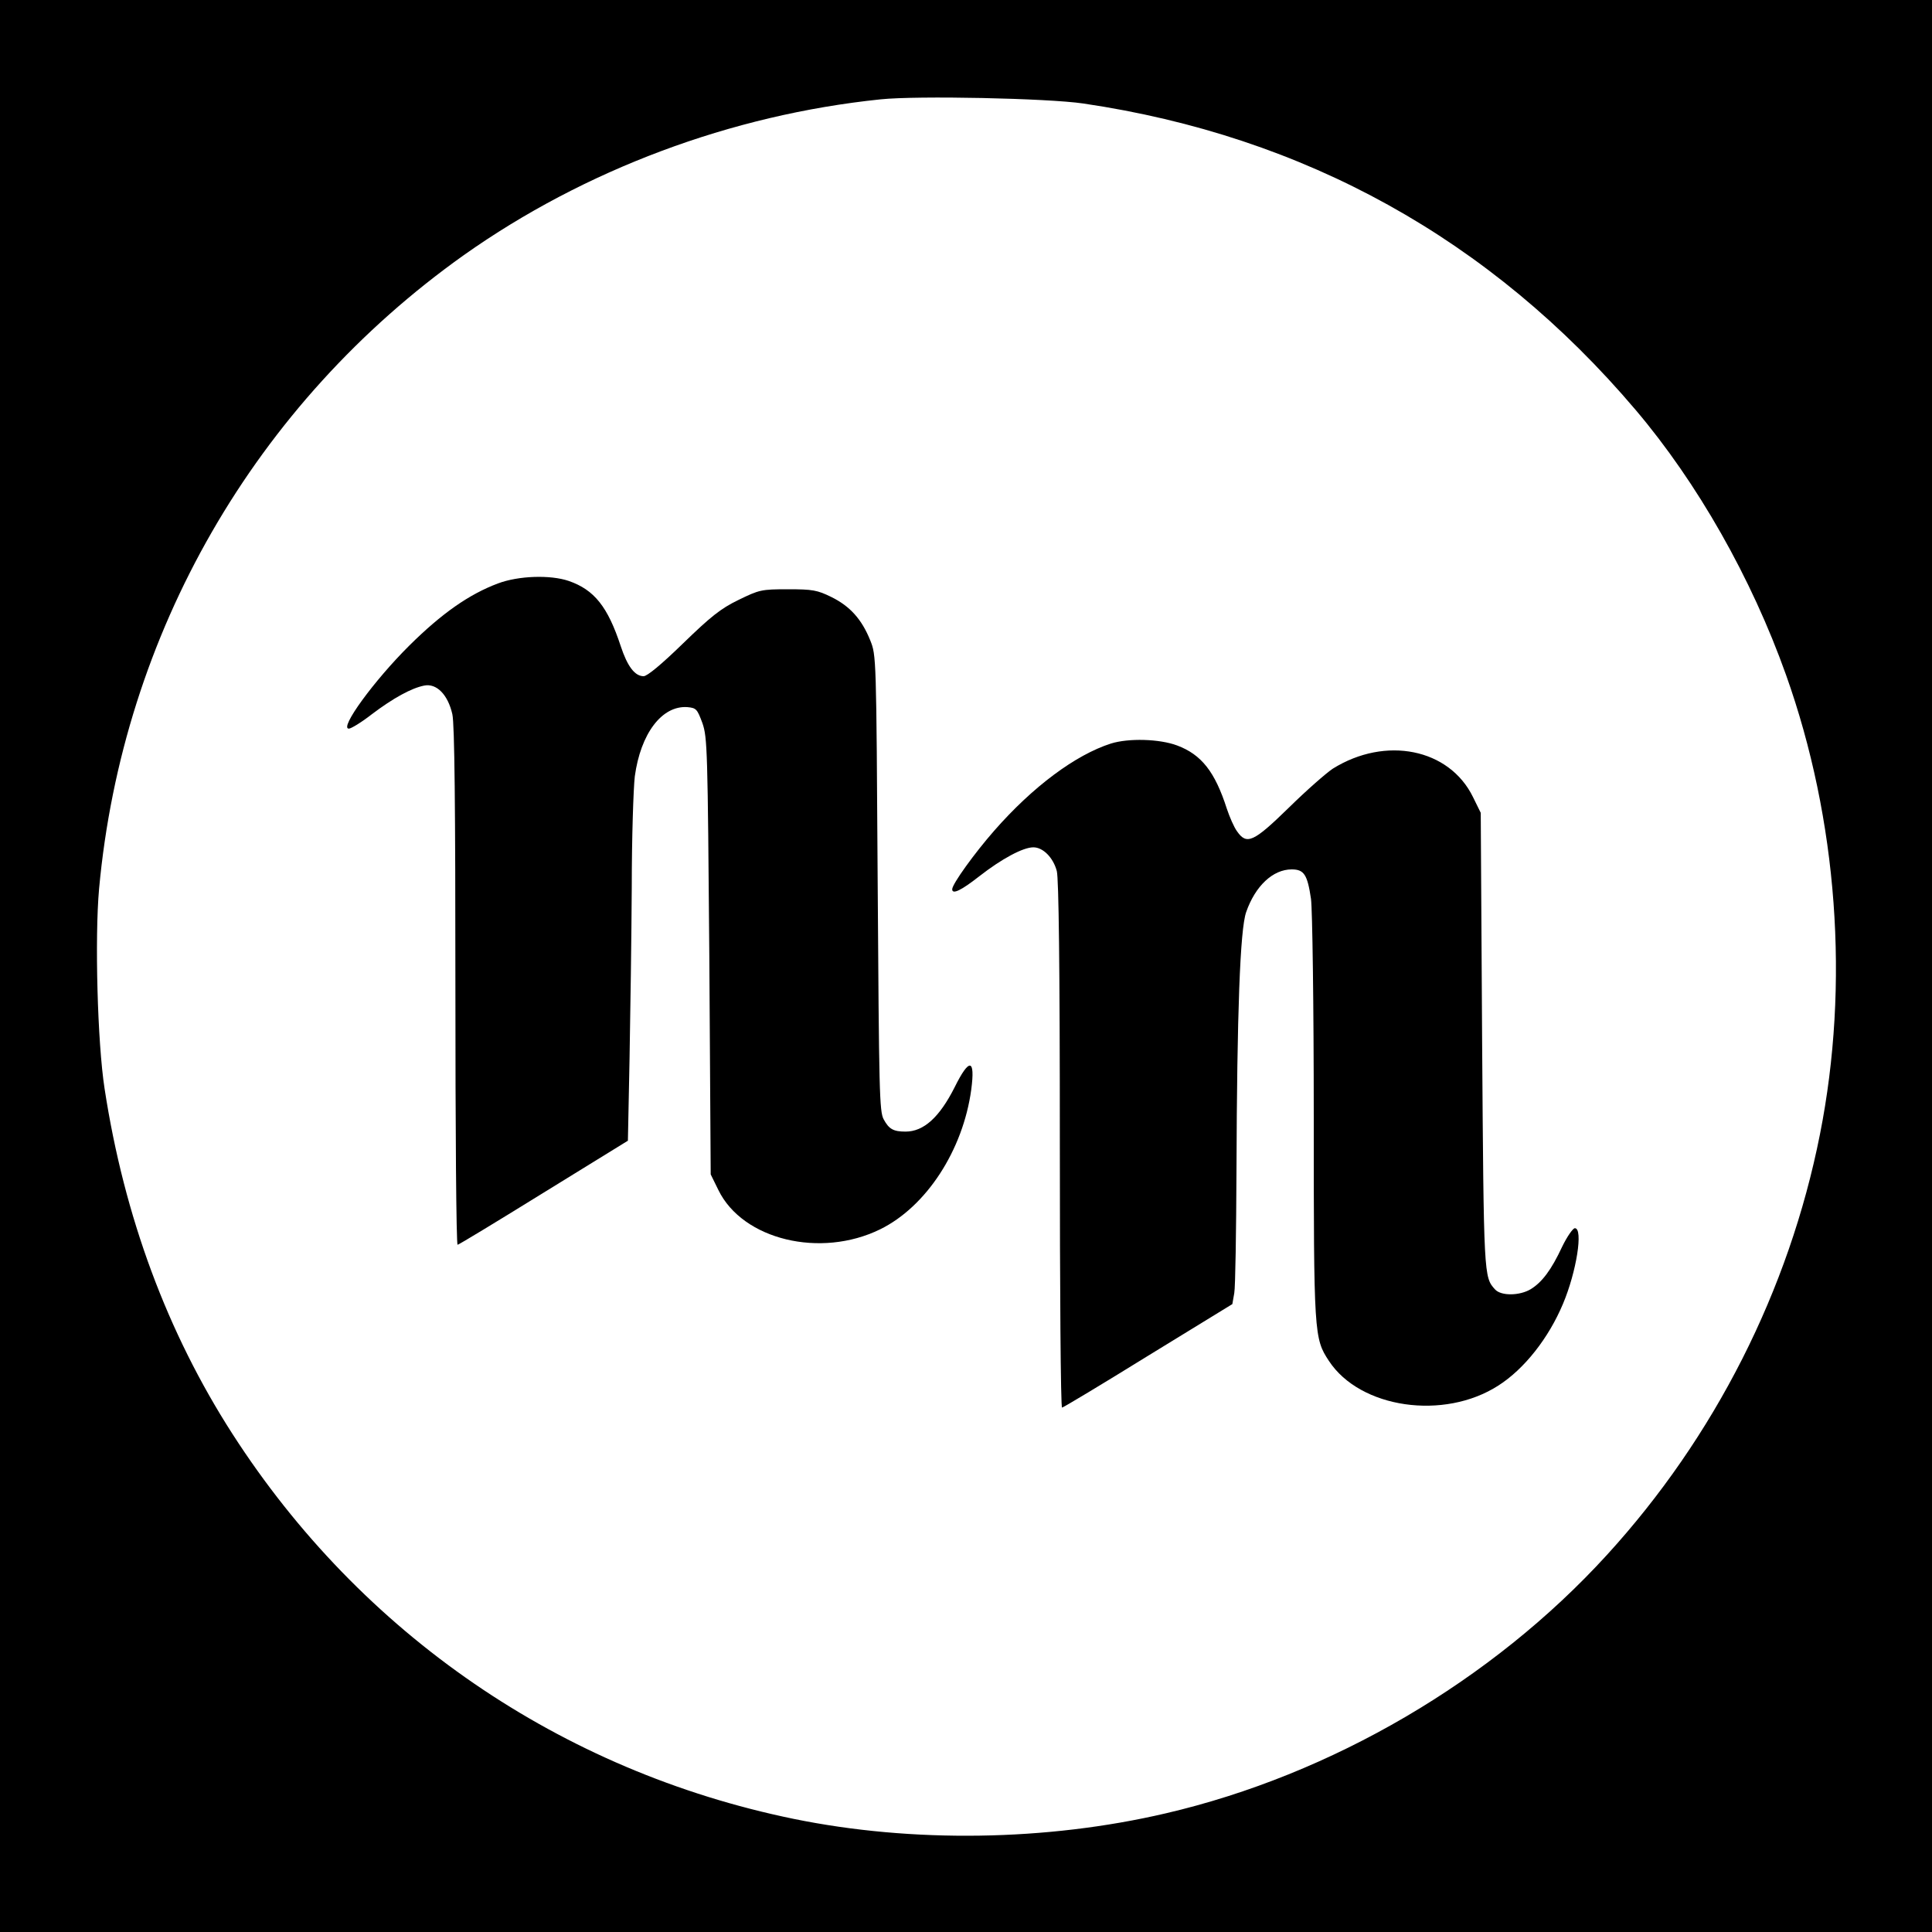
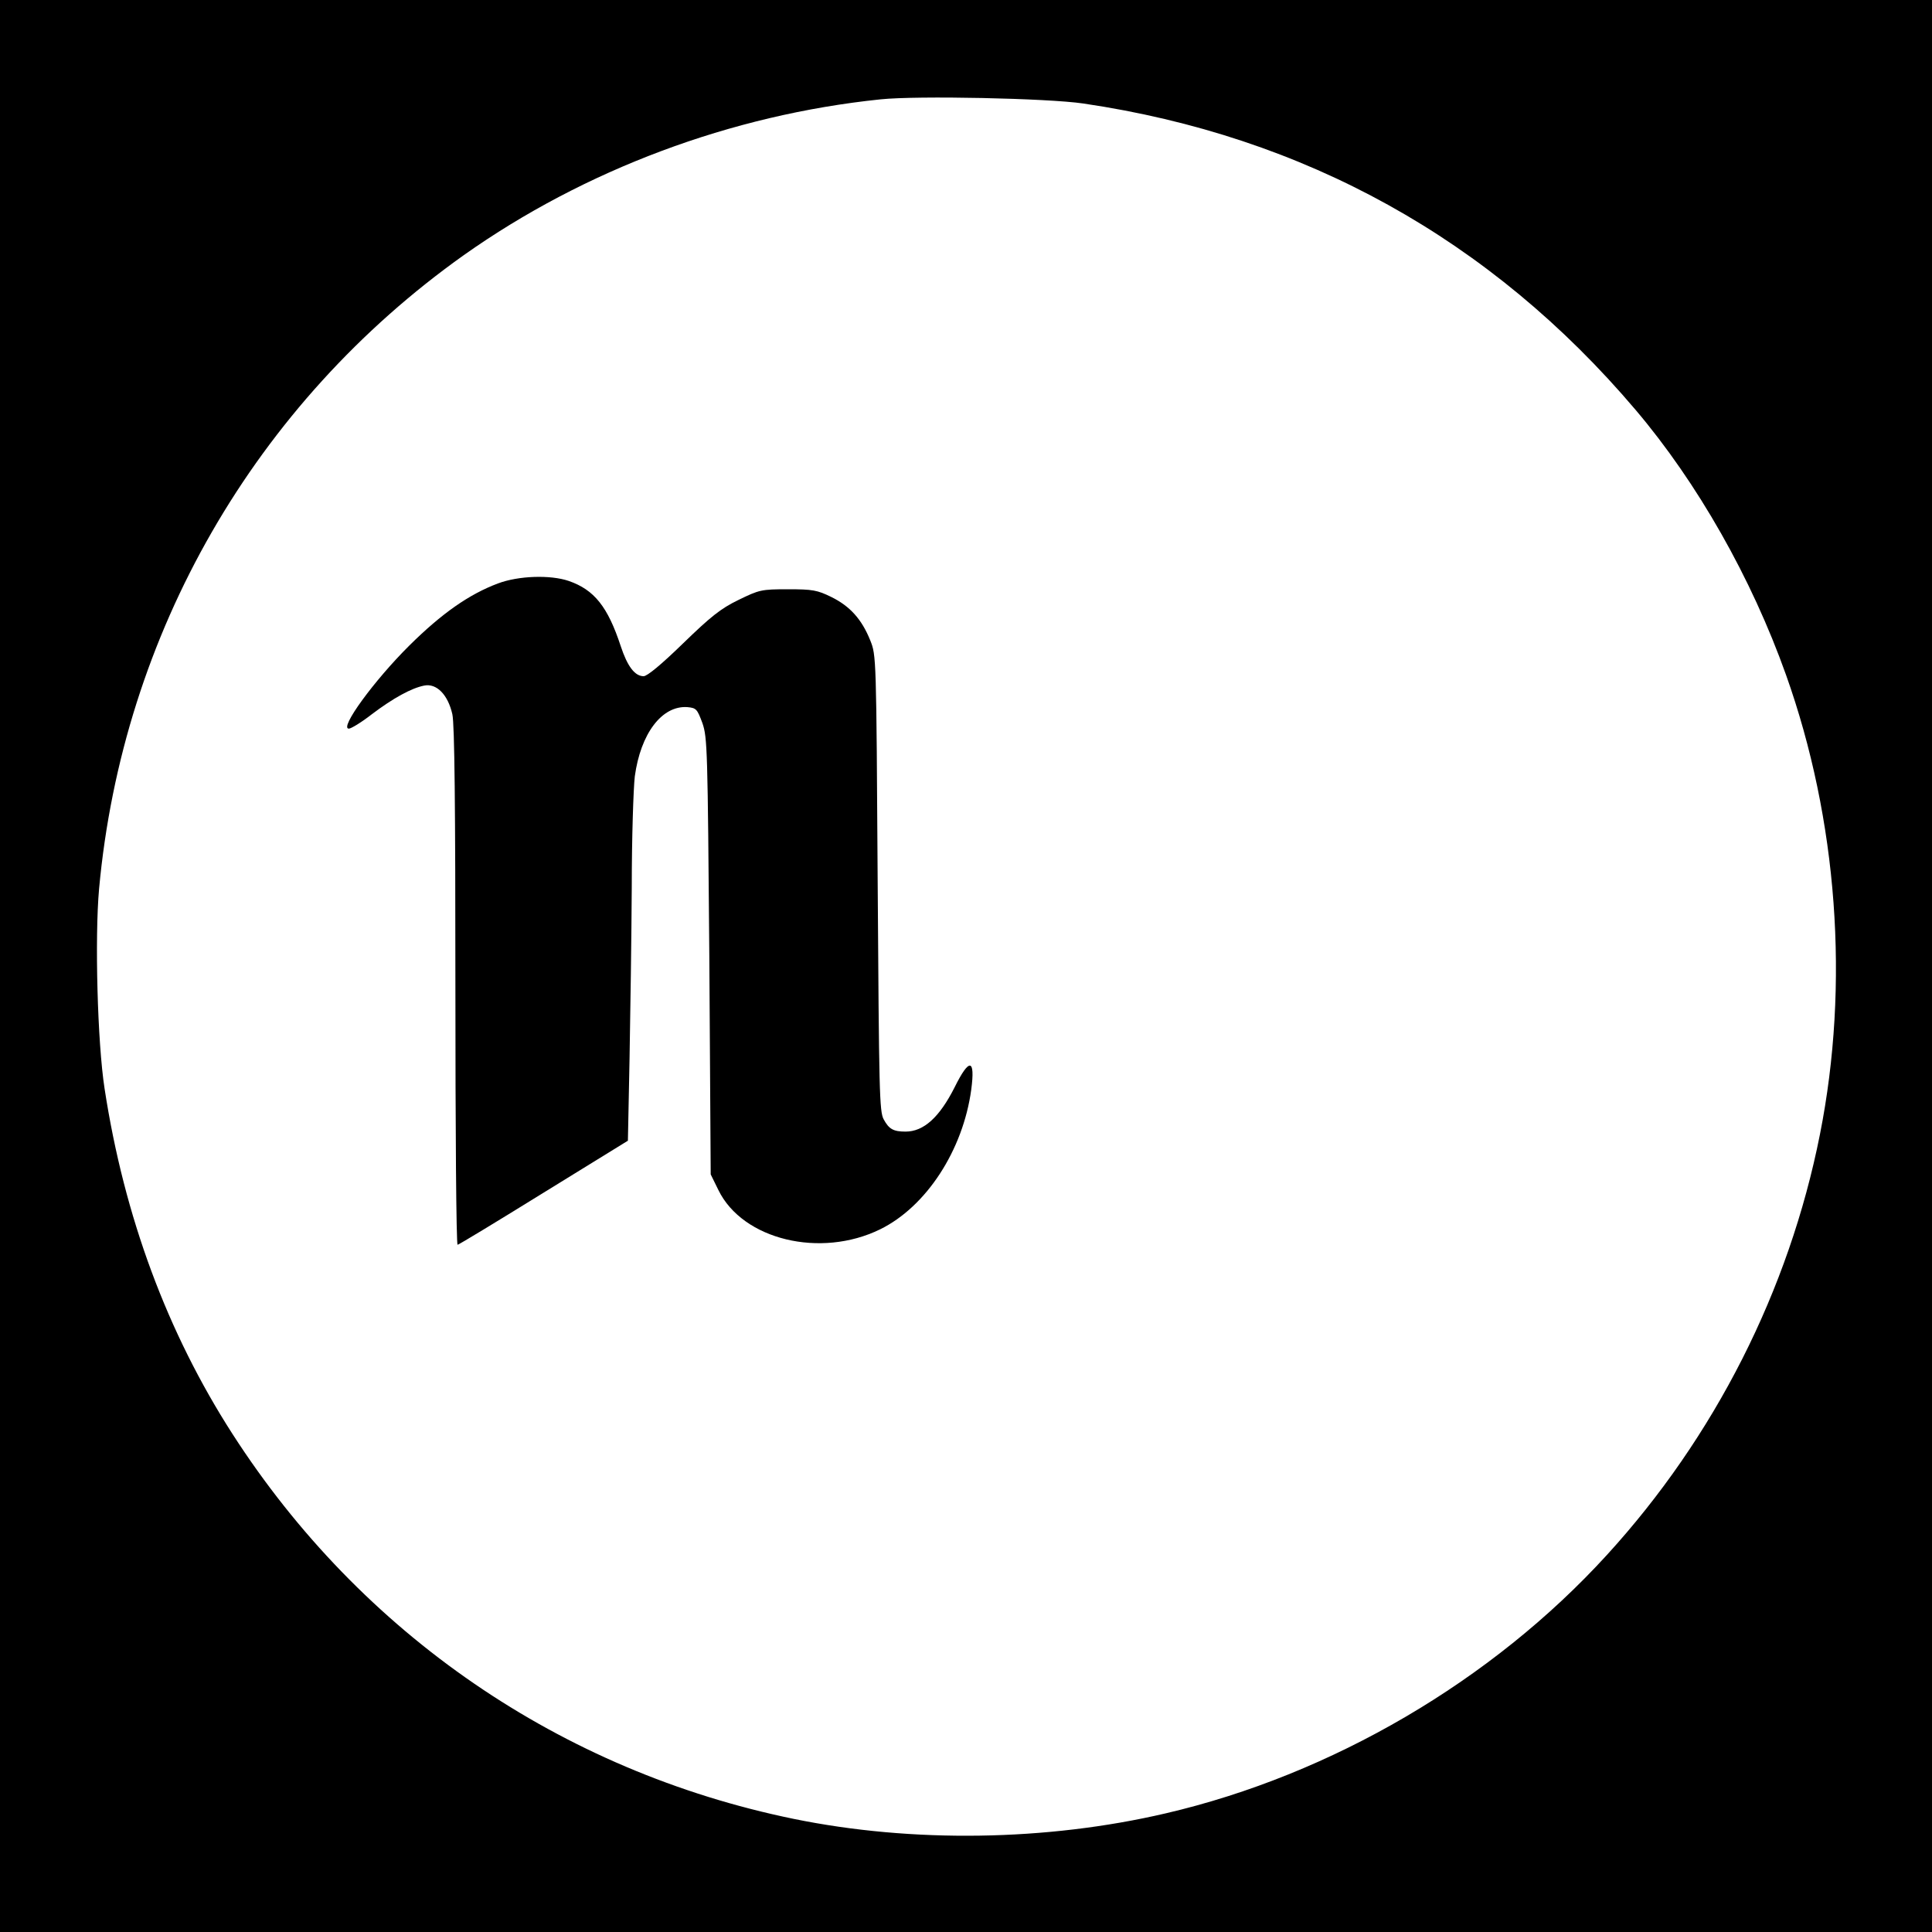
<svg xmlns="http://www.w3.org/2000/svg" version="1.0" width="700pt" height="700pt" viewBox="0 0 700 700" preserveAspectRatio="xMidYMid meet">
  <g transform="translate(0,700) scale(0.1,-0.1)" fill="#000000" stroke="none">
    <path d="M0 3500 l0 -3500 3500 0 3500 0 0 3500 0 3500 -3500 0 -3500 0 0 -3500z m3925 3125 c802 -118 1477 -492 2001 -1110 224 -264 420 -609 545 -960 187 -525 231 -1121 123 -1665 -112 -565 -381 -1096 -772 -1524 -416 -456 -997 -796 -1598 -936 -432 -101 -919 -108 -1349 -20 -842 173 -1566 669 -2033 1395 -236 367 -392 787 -463 1250 -26 167 -36 548 -20 725 85 925 565 1758 1322 2296 437 309 968 508 1509 564 133 14 606 4 735 -15z" />
    <path d="M1804 4886 c-104 -39 -203 -108 -321 -225 -127 -126 -255 -301 -219 -301 8 0 46 23 83 52 78 59 144 95 190 104 45 9 86 -33 102 -104 8 -37 11 -332 11 -987 0 -514 3 -935 8 -935 4 0 144 85 312 189 l305 188 6 299 c3 164 7 444 8 621 0 177 6 357 11 400 21 155 98 257 190 251 33 -3 36 -7 55 -58 18 -52 19 -95 25 -845 l5 -790 28 -57 c88 -180 370 -248 586 -142 167 82 300 286 330 506 15 113 -7 116 -60 9 -55 -109 -112 -161 -178 -161 -44 0 -60 9 -79 44 -16 28 -17 102 -22 856 -5 825 -5 825 -27 880 -31 77 -74 124 -141 157 -51 25 -68 28 -157 28 -97 0 -104 -2 -180 -39 -64 -31 -101 -61 -200 -157 -78 -76 -130 -119 -143 -119 -32 0 -59 36 -83 109 -47 143 -96 204 -188 236 -67 23 -183 19 -257 -9z" />
-     <path d="M4025 4306 c-128 -41 -283 -156 -423 -316 -71 -81 -152 -193 -152 -212 0 -20 33 -4 98 47 82 64 159 105 196 105 35 0 72 -37 85 -86 7 -27 11 -342 11 -991 0 -524 3 -953 8 -953 4 0 144 84 312 188 l305 187 7 40 c4 22 7 222 8 445 2 572 13 872 35 935 33 95 97 155 165 155 45 0 57 -19 70 -107 5 -39 10 -375 10 -793 0 -786 1 -799 55 -881 113 -172 417 -216 614 -89 94 60 182 172 234 296 49 116 74 274 43 274 -7 0 -28 -30 -46 -67 -39 -84 -73 -129 -114 -154 -40 -24 -107 -25 -129 -1 -41 45 -41 45 -47 902 l-5 825 -28 57 c-86 176 -317 222 -508 103 -24 -16 -96 -79 -160 -142 -128 -125 -152 -135 -187 -85 -11 15 -27 52 -37 82 -43 134 -92 196 -180 229 -64 24 -176 27 -240 7z" />
  </g>
</svg>